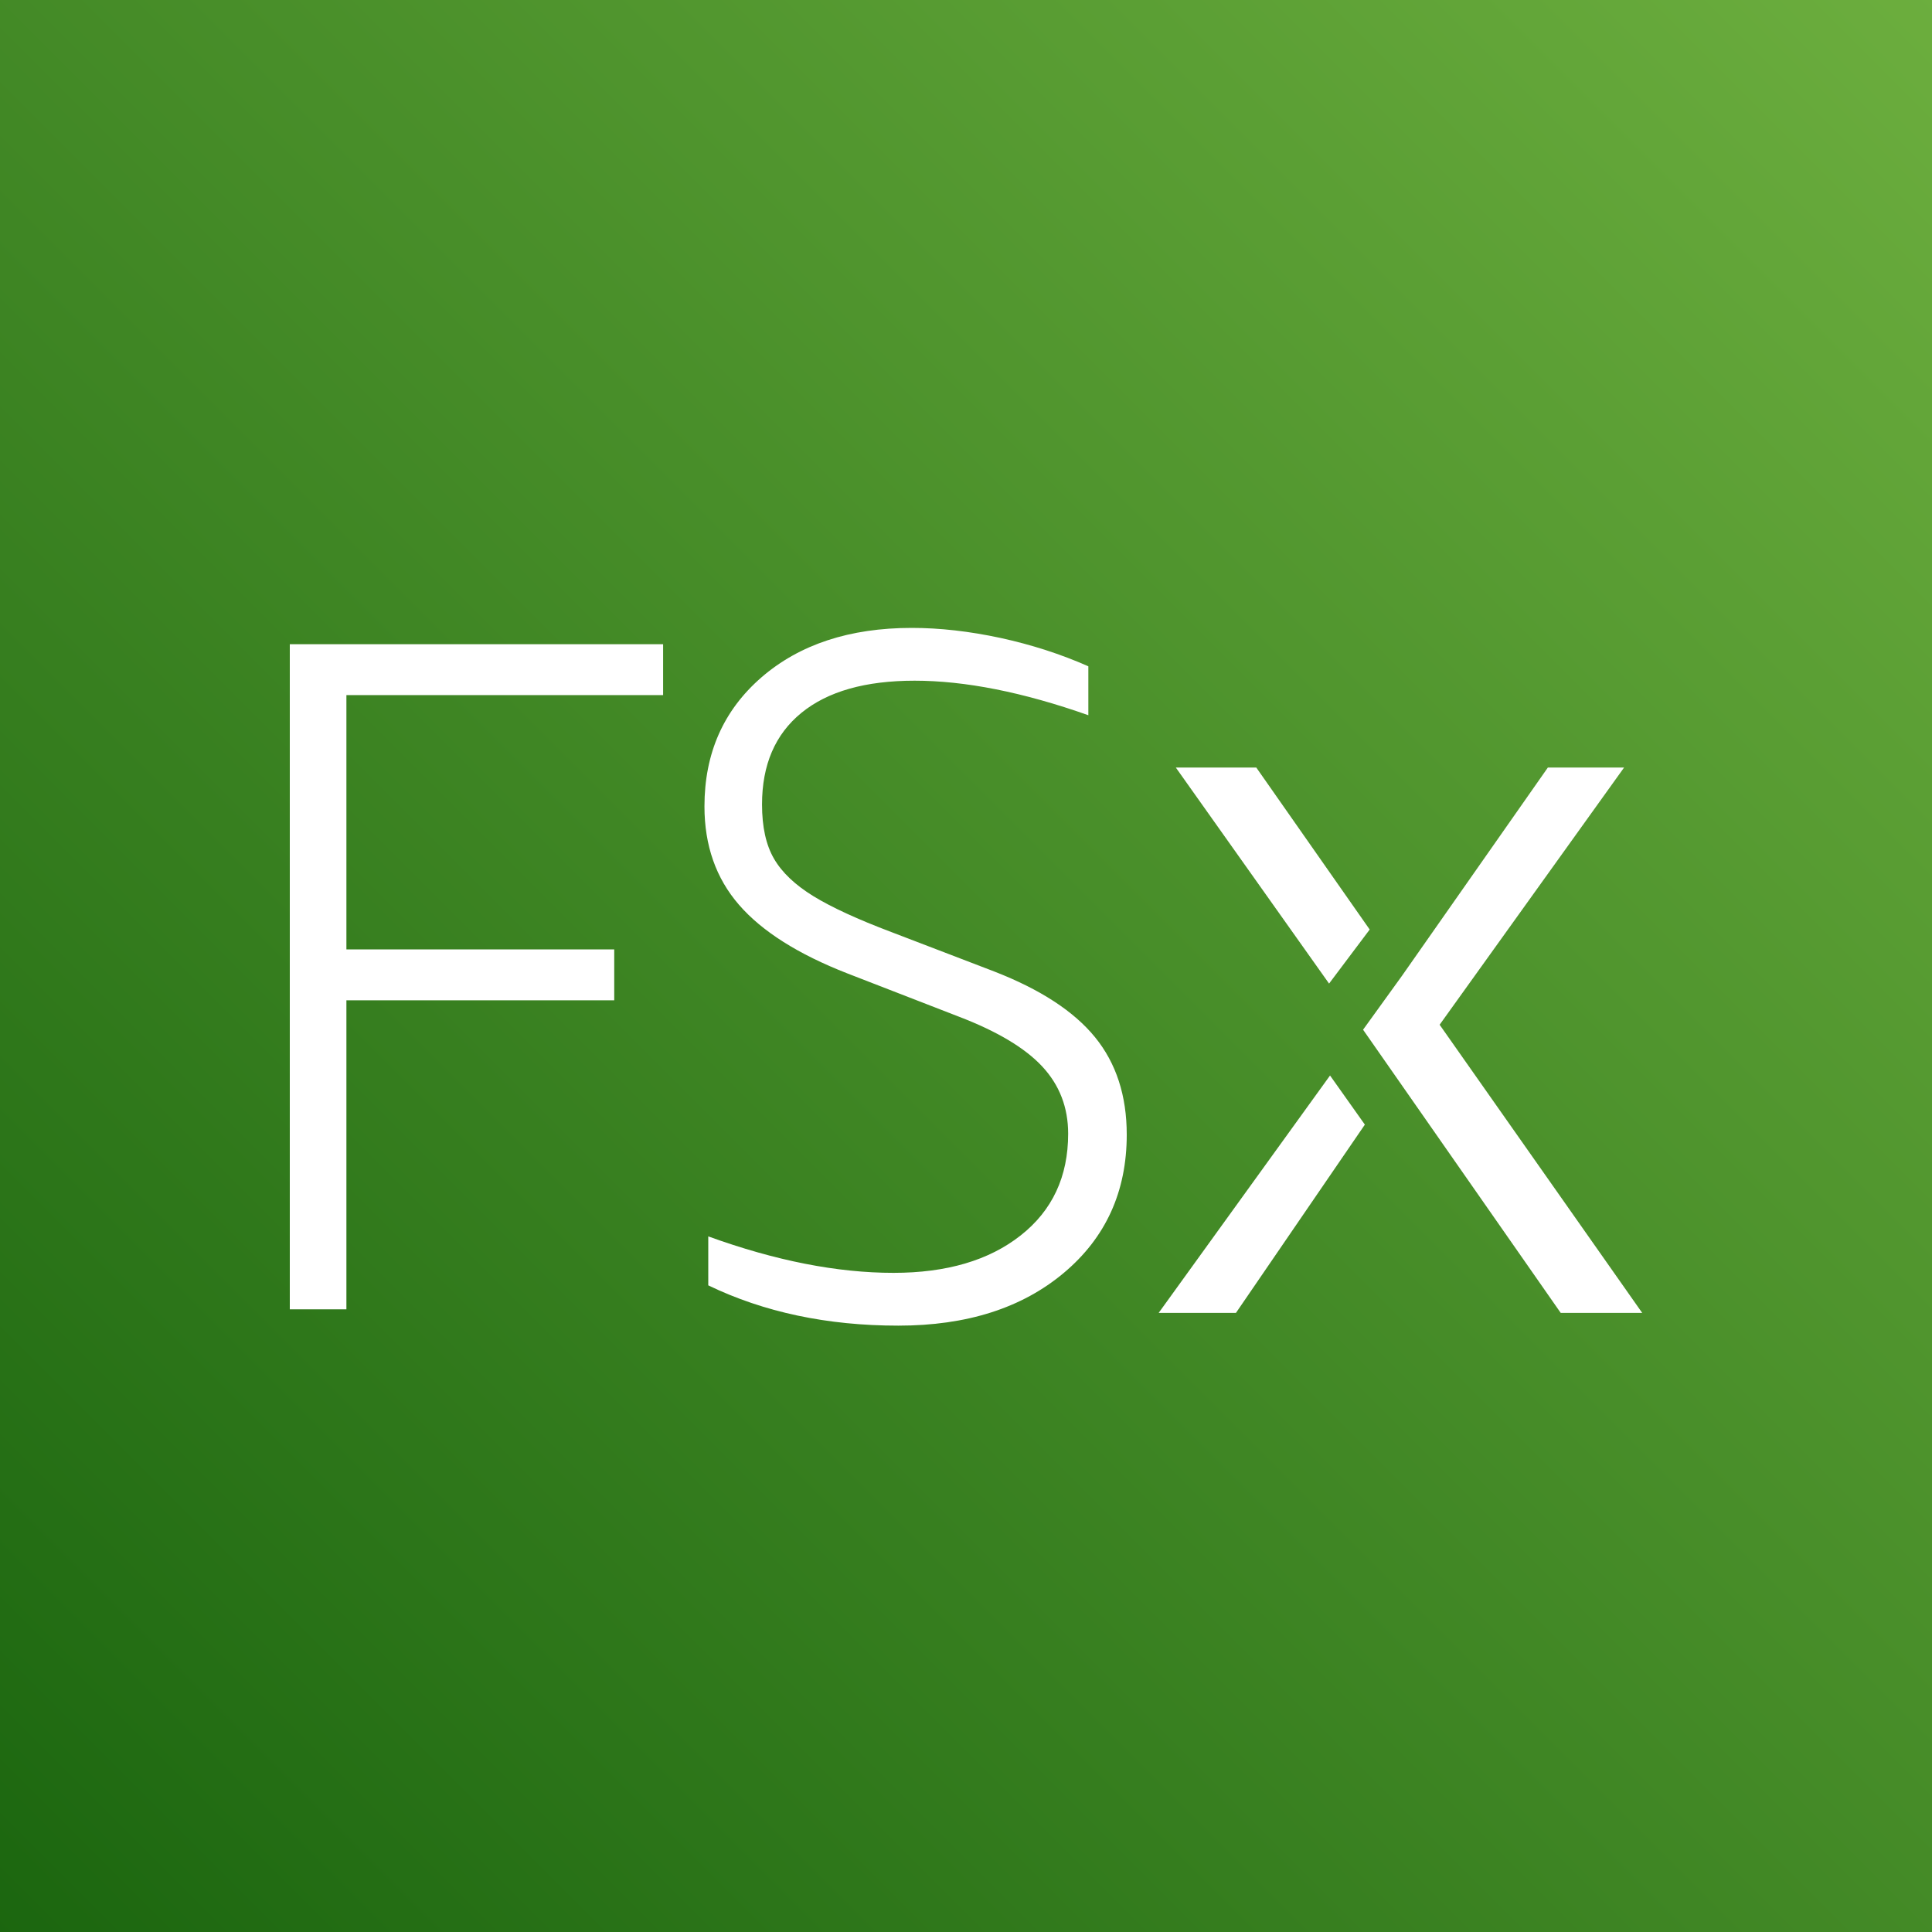
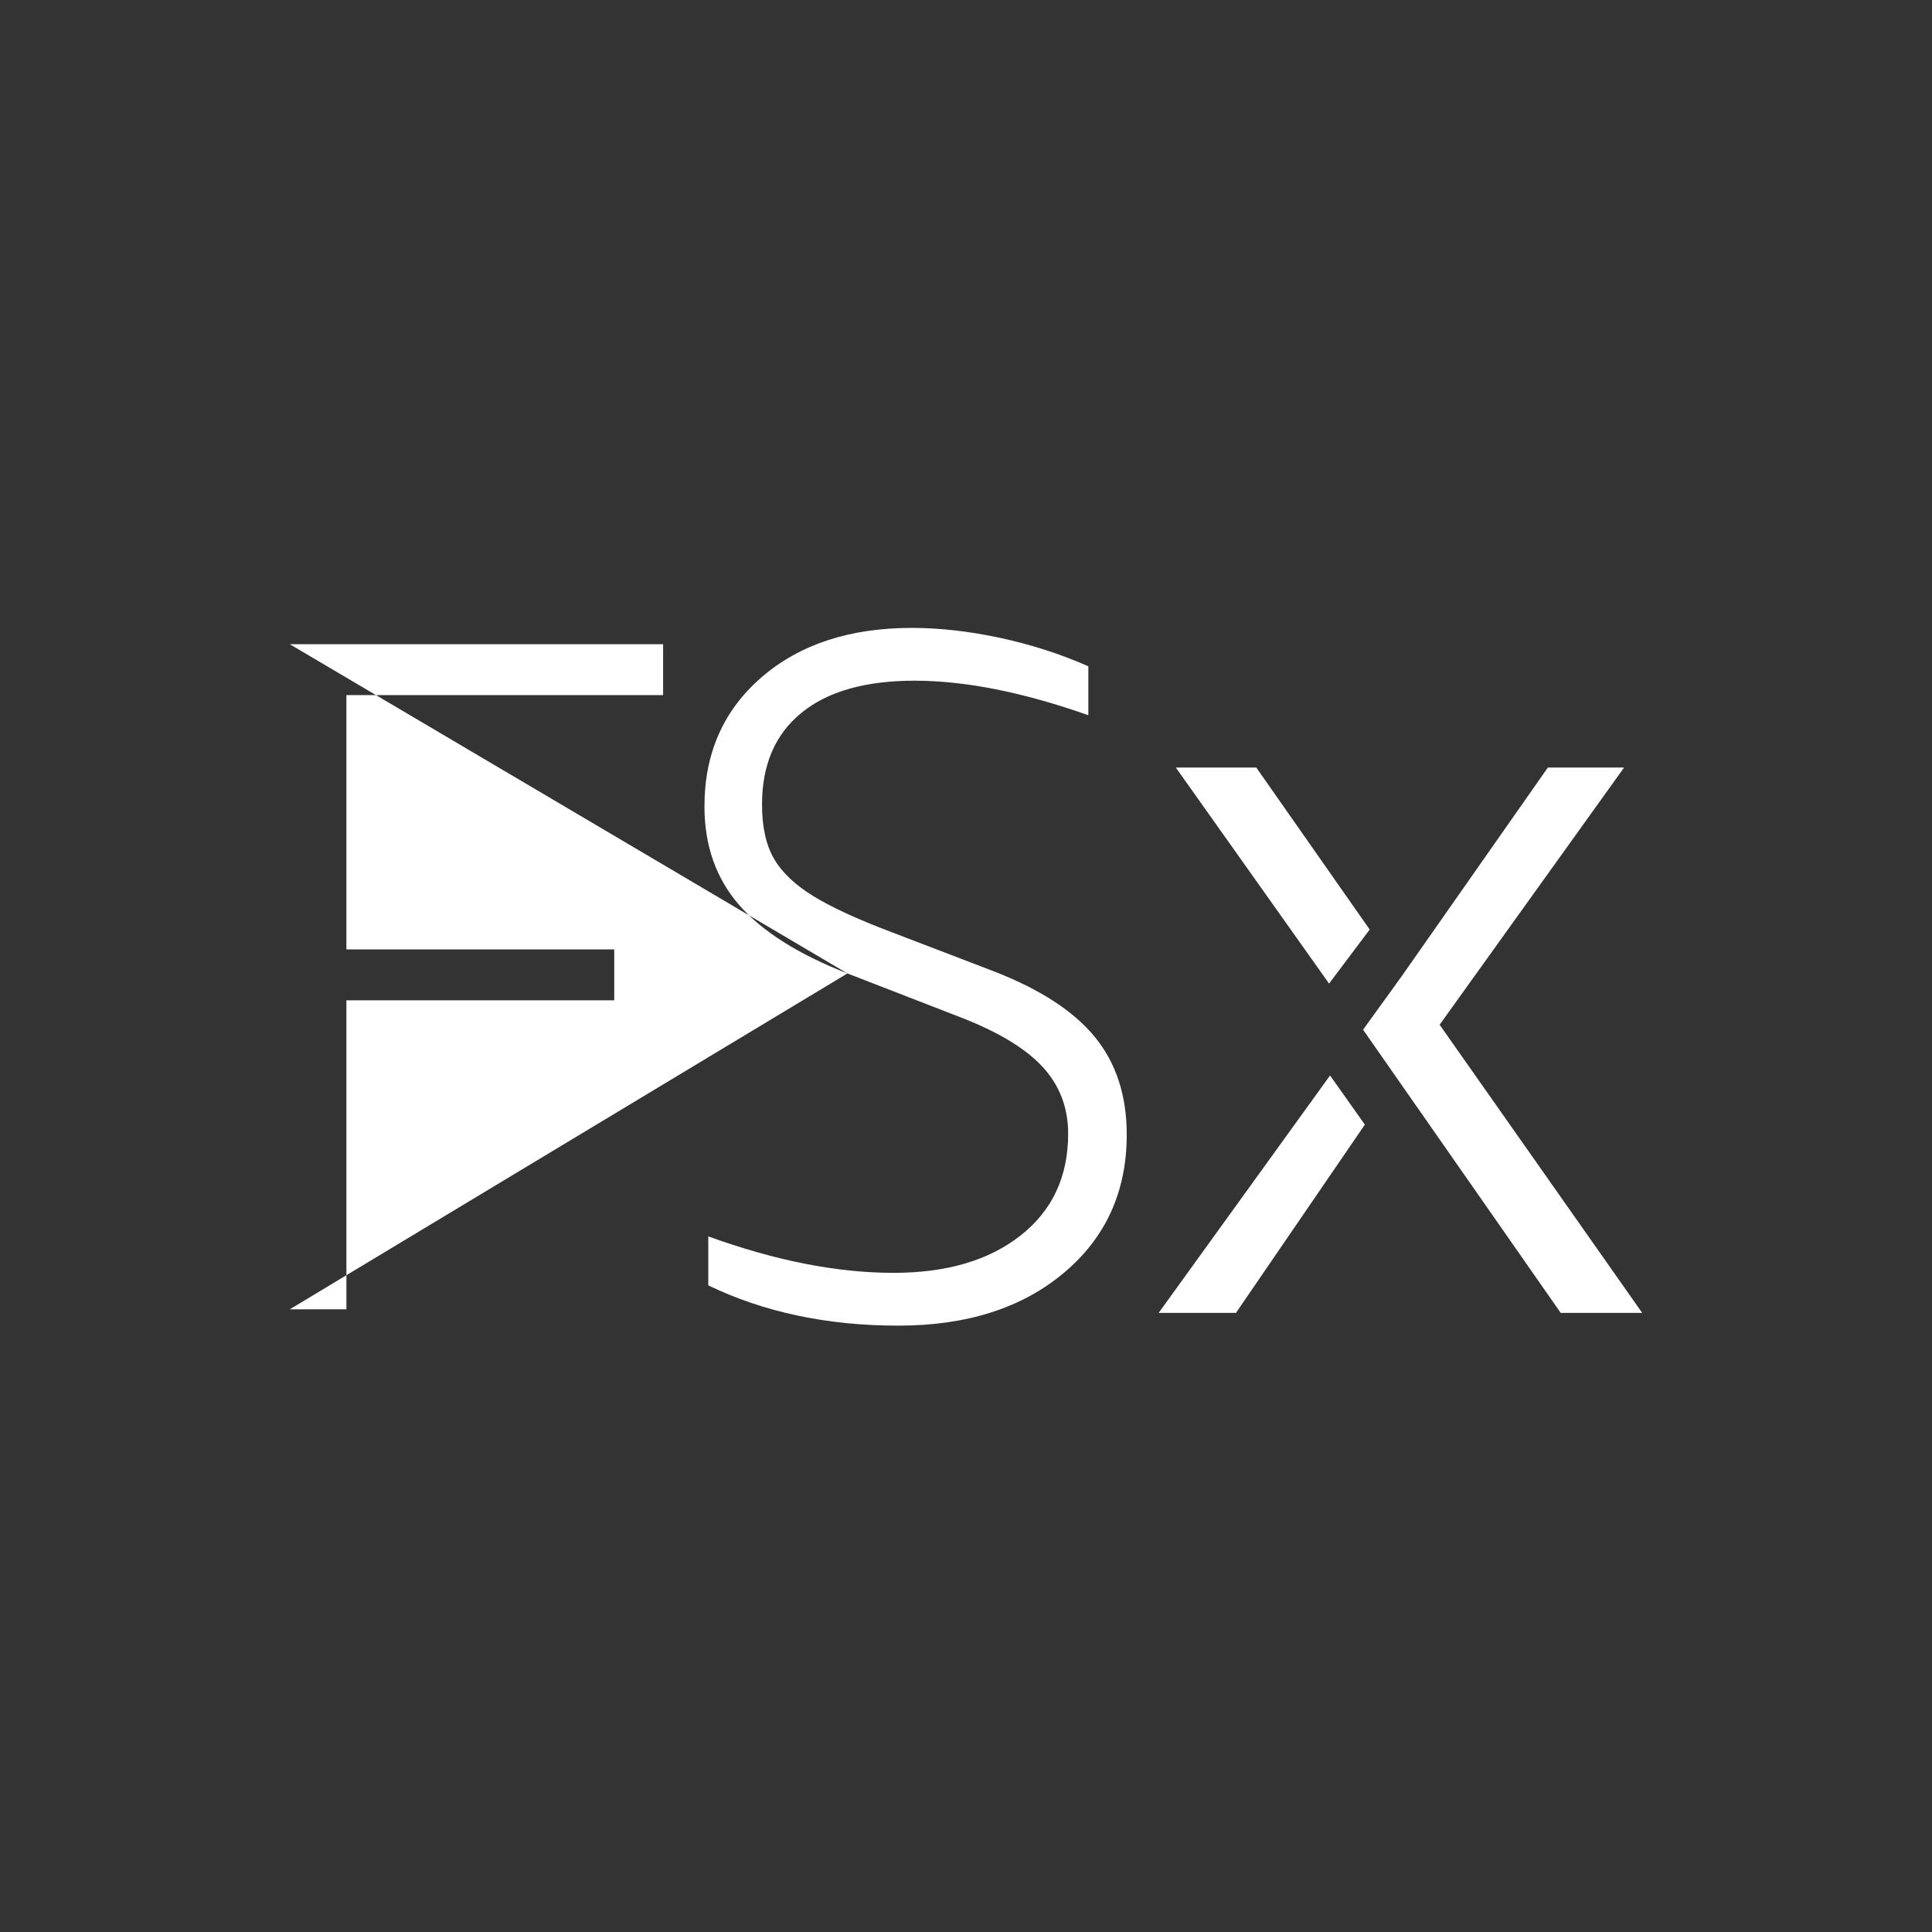
<svg xmlns="http://www.w3.org/2000/svg" width="40px" height="40px" viewBox="0 0 40 40" version="1.1">
  <rect x="0" y="0" width="40" height="40" fill="#333333" stroke="none" />
  <title>Icon-Architecture/32/Arch_Amazon-FSx_32</title>
  <defs>
    <linearGradient x1="0%" y1="100%" x2="100%" y2="0%" id="linearGradient-1">
      <stop stop-color="#1B660F" offset="0%" />
      <stop stop-color="#6CAE3E" offset="100%" />
    </linearGradient>
  </defs>
  <g id="Icon-Architecture/32/Arch_Amazon-FSx_32" stroke="none" stroke-width="1" fill="none" fill-rule="evenodd">
    <g id="Rectangle" fill="url(#linearGradient-1)">
-       <rect x="0" y="0" width="40" height="40" />
-     </g>
+       </g>
    <g id="Icon-Service/32/Amazon-FSx_32" transform="translate(4, 4)" fill="#FFFFFF">
-       <path d="M23.537,18.267 L19.989,23.182 L21.589,23.182 L24.258,19.284 L23.537,18.267 Z M28.313,23.182 L30,23.182 L25.806,17.216 L29.625,11.891 L28.047,11.891 L25.028,16.201 L24.221,17.319 L28.313,23.182 Z M24.358,15.245 L22.01,11.891 L20.344,11.891 L23.517,16.364 L24.358,15.245 Z M13.545,16.154 C12.525,15.756 11.777,15.283 11.3,14.733 C10.823,14.183 10.585,13.504 10.585,12.696 C10.585,11.597 10.978,10.706 11.766,10.023 C12.555,9.341 13.592,9 14.877,9 C15.46,9 16.072,9.07 16.715,9.208 C17.357,9.348 17.963,9.543 18.533,9.795 L18.533,10.808 C17.182,10.331 15.982,10.093 14.936,10.093 C13.916,10.093 13.135,10.315 12.592,10.759 C12.048,11.203 11.777,11.835 11.777,12.656 C11.777,13.12 11.859,13.494 12.025,13.779 C12.19,14.064 12.463,14.322 12.84,14.554 C13.218,14.786 13.757,15.034 14.459,15.299 L16.586,16.114 C17.539,16.485 18.235,16.938 18.672,17.475 C19.109,18.012 19.328,18.684 19.328,19.492 C19.328,20.671 18.893,21.625 18.026,22.353 C17.158,23.082 16.016,23.446 14.599,23.446 C13.128,23.446 11.816,23.168 10.664,22.612 L10.664,21.598 C12.055,22.102 13.333,22.353 14.499,22.353 C15.599,22.353 16.476,22.095 17.132,21.578 C17.788,21.061 18.115,20.36 18.115,19.472 C18.115,18.929 17.936,18.465 17.579,18.081 C17.222,17.697 16.645,17.352 15.85,17.048 L13.545,16.154 Z M2,23.108 L2,9.338 L9.729,9.338 L9.729,10.391 L3.172,10.391 L3.172,15.657 L8.717,15.657 L8.717,16.71 L3.172,16.71 L3.172,23.108 L2,23.108 Z" id="Amazon-FSx_32_Squid" />
+       <path d="M23.537,18.267 L19.989,23.182 L21.589,23.182 L24.258,19.284 L23.537,18.267 Z M28.313,23.182 L30,23.182 L25.806,17.216 L29.625,11.891 L28.047,11.891 L25.028,16.201 L24.221,17.319 L28.313,23.182 Z M24.358,15.245 L22.01,11.891 L20.344,11.891 L23.517,16.364 L24.358,15.245 Z M13.545,16.154 C12.525,15.756 11.777,15.283 11.3,14.733 C10.823,14.183 10.585,13.504 10.585,12.696 C10.585,11.597 10.978,10.706 11.766,10.023 C12.555,9.341 13.592,9 14.877,9 C15.46,9 16.072,9.07 16.715,9.208 C17.357,9.348 17.963,9.543 18.533,9.795 L18.533,10.808 C17.182,10.331 15.982,10.093 14.936,10.093 C13.916,10.093 13.135,10.315 12.592,10.759 C12.048,11.203 11.777,11.835 11.777,12.656 C11.777,13.12 11.859,13.494 12.025,13.779 C12.19,14.064 12.463,14.322 12.84,14.554 C13.218,14.786 13.757,15.034 14.459,15.299 L16.586,16.114 C17.539,16.485 18.235,16.938 18.672,17.475 C19.109,18.012 19.328,18.684 19.328,19.492 C19.328,20.671 18.893,21.625 18.026,22.353 C17.158,23.082 16.016,23.446 14.599,23.446 C13.128,23.446 11.816,23.168 10.664,22.612 L10.664,21.598 C12.055,22.102 13.333,22.353 14.499,22.353 C15.599,22.353 16.476,22.095 17.132,21.578 C17.788,21.061 18.115,20.36 18.115,19.472 C18.115,18.929 17.936,18.465 17.579,18.081 C17.222,17.697 16.645,17.352 15.85,17.048 L13.545,16.154 Z L2,9.338 L9.729,9.338 L9.729,10.391 L3.172,10.391 L3.172,15.657 L8.717,15.657 L8.717,16.71 L3.172,16.71 L3.172,23.108 L2,23.108 Z" id="Amazon-FSx_32_Squid" />
    </g>
  </g>
</svg>